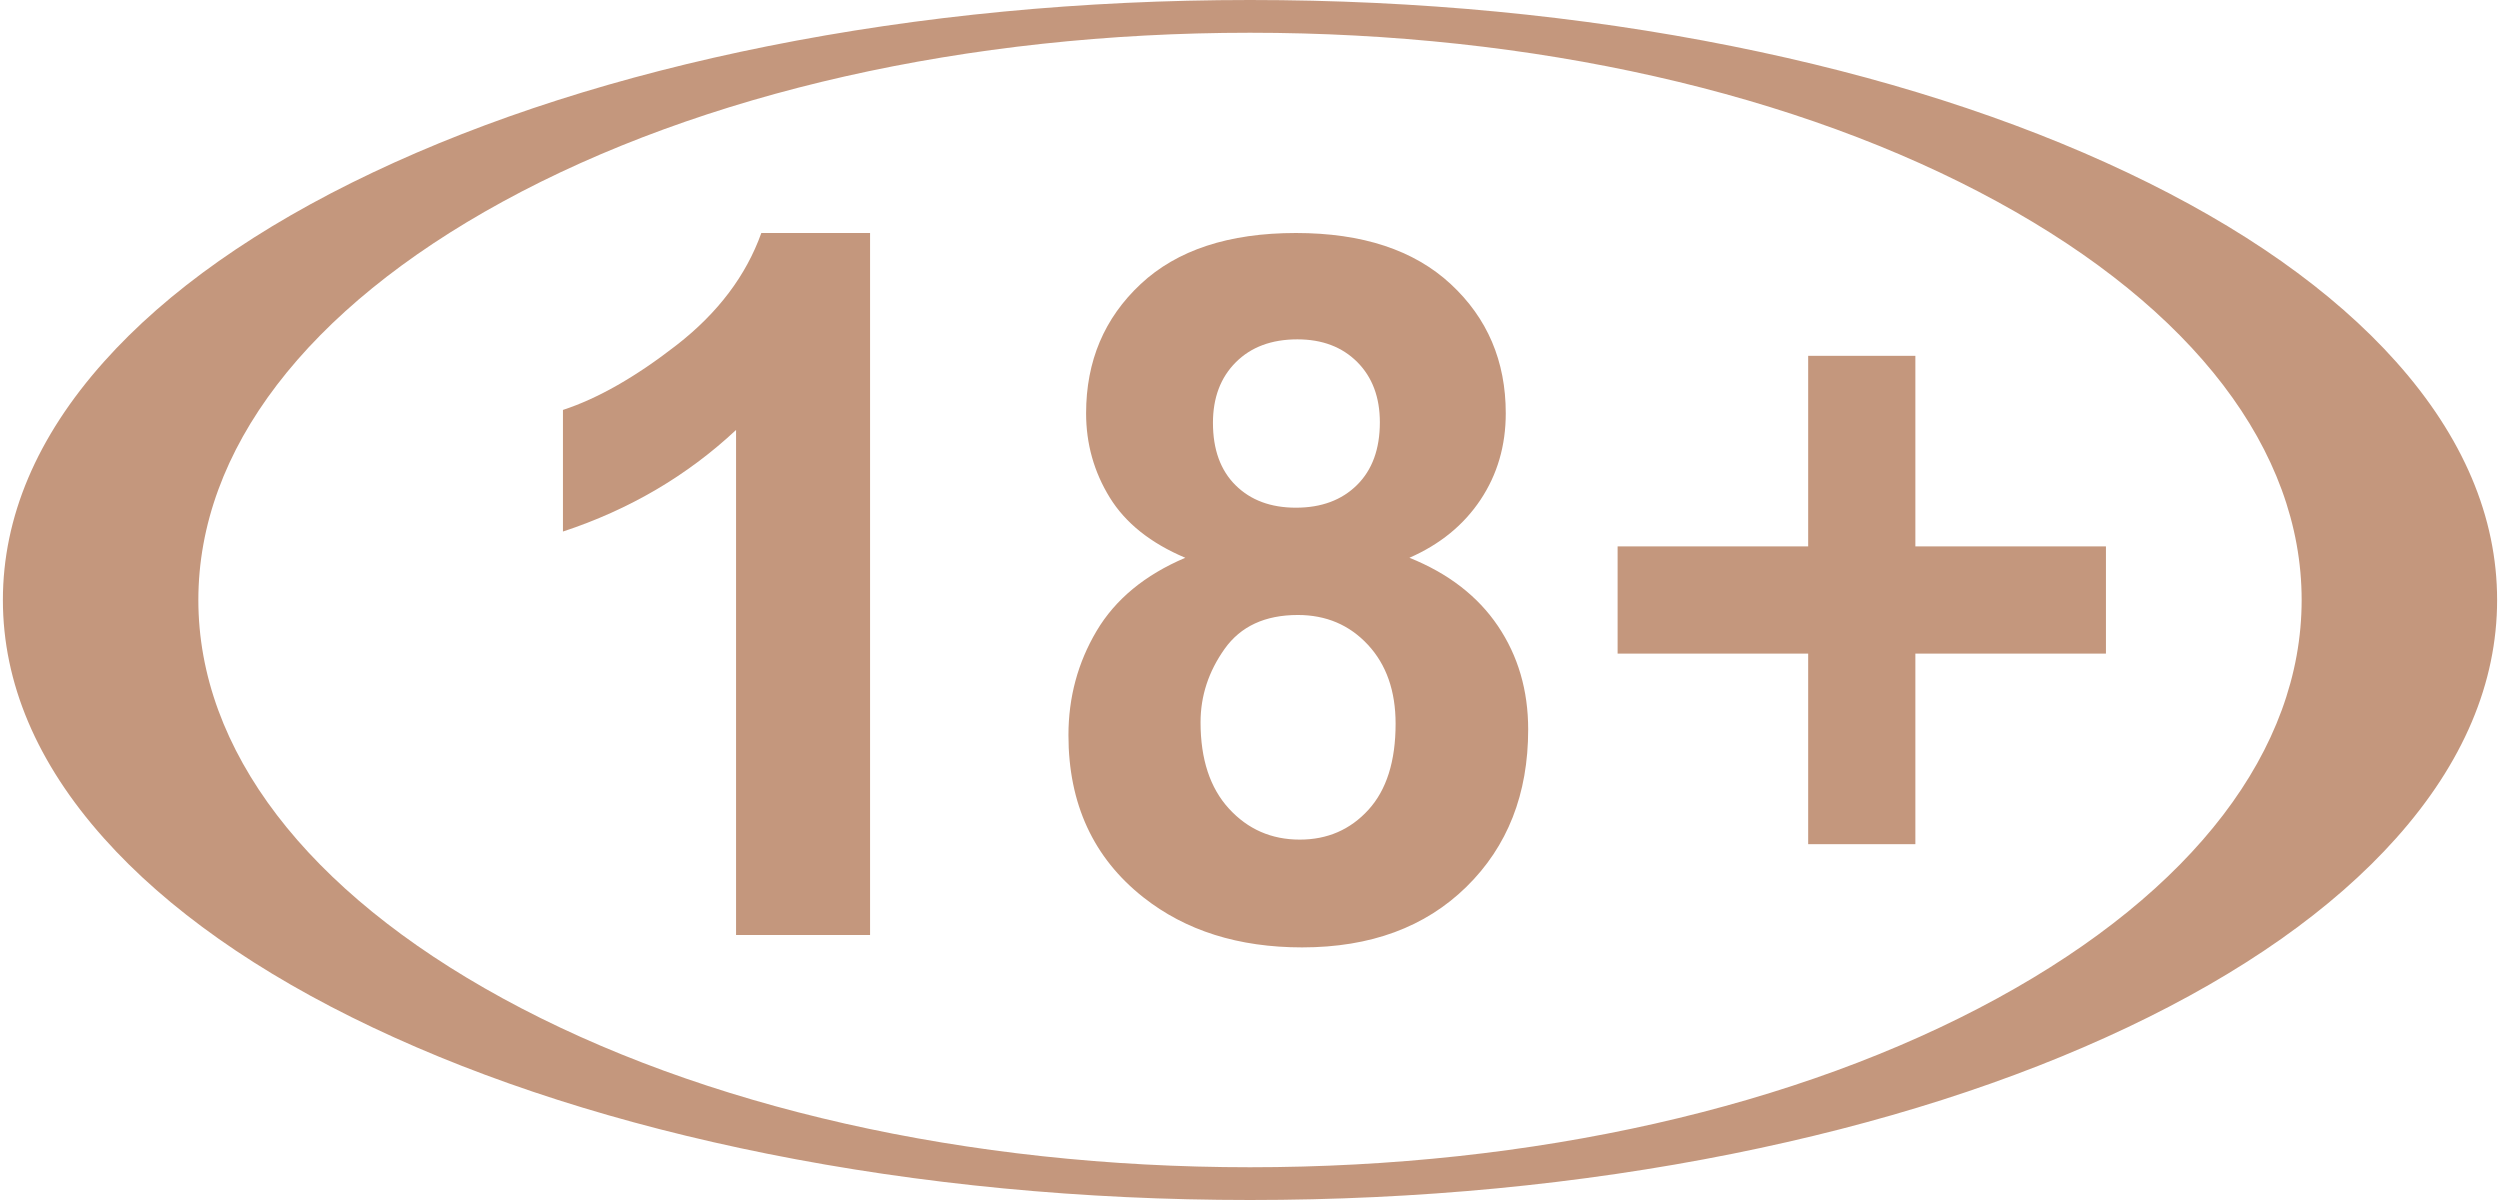
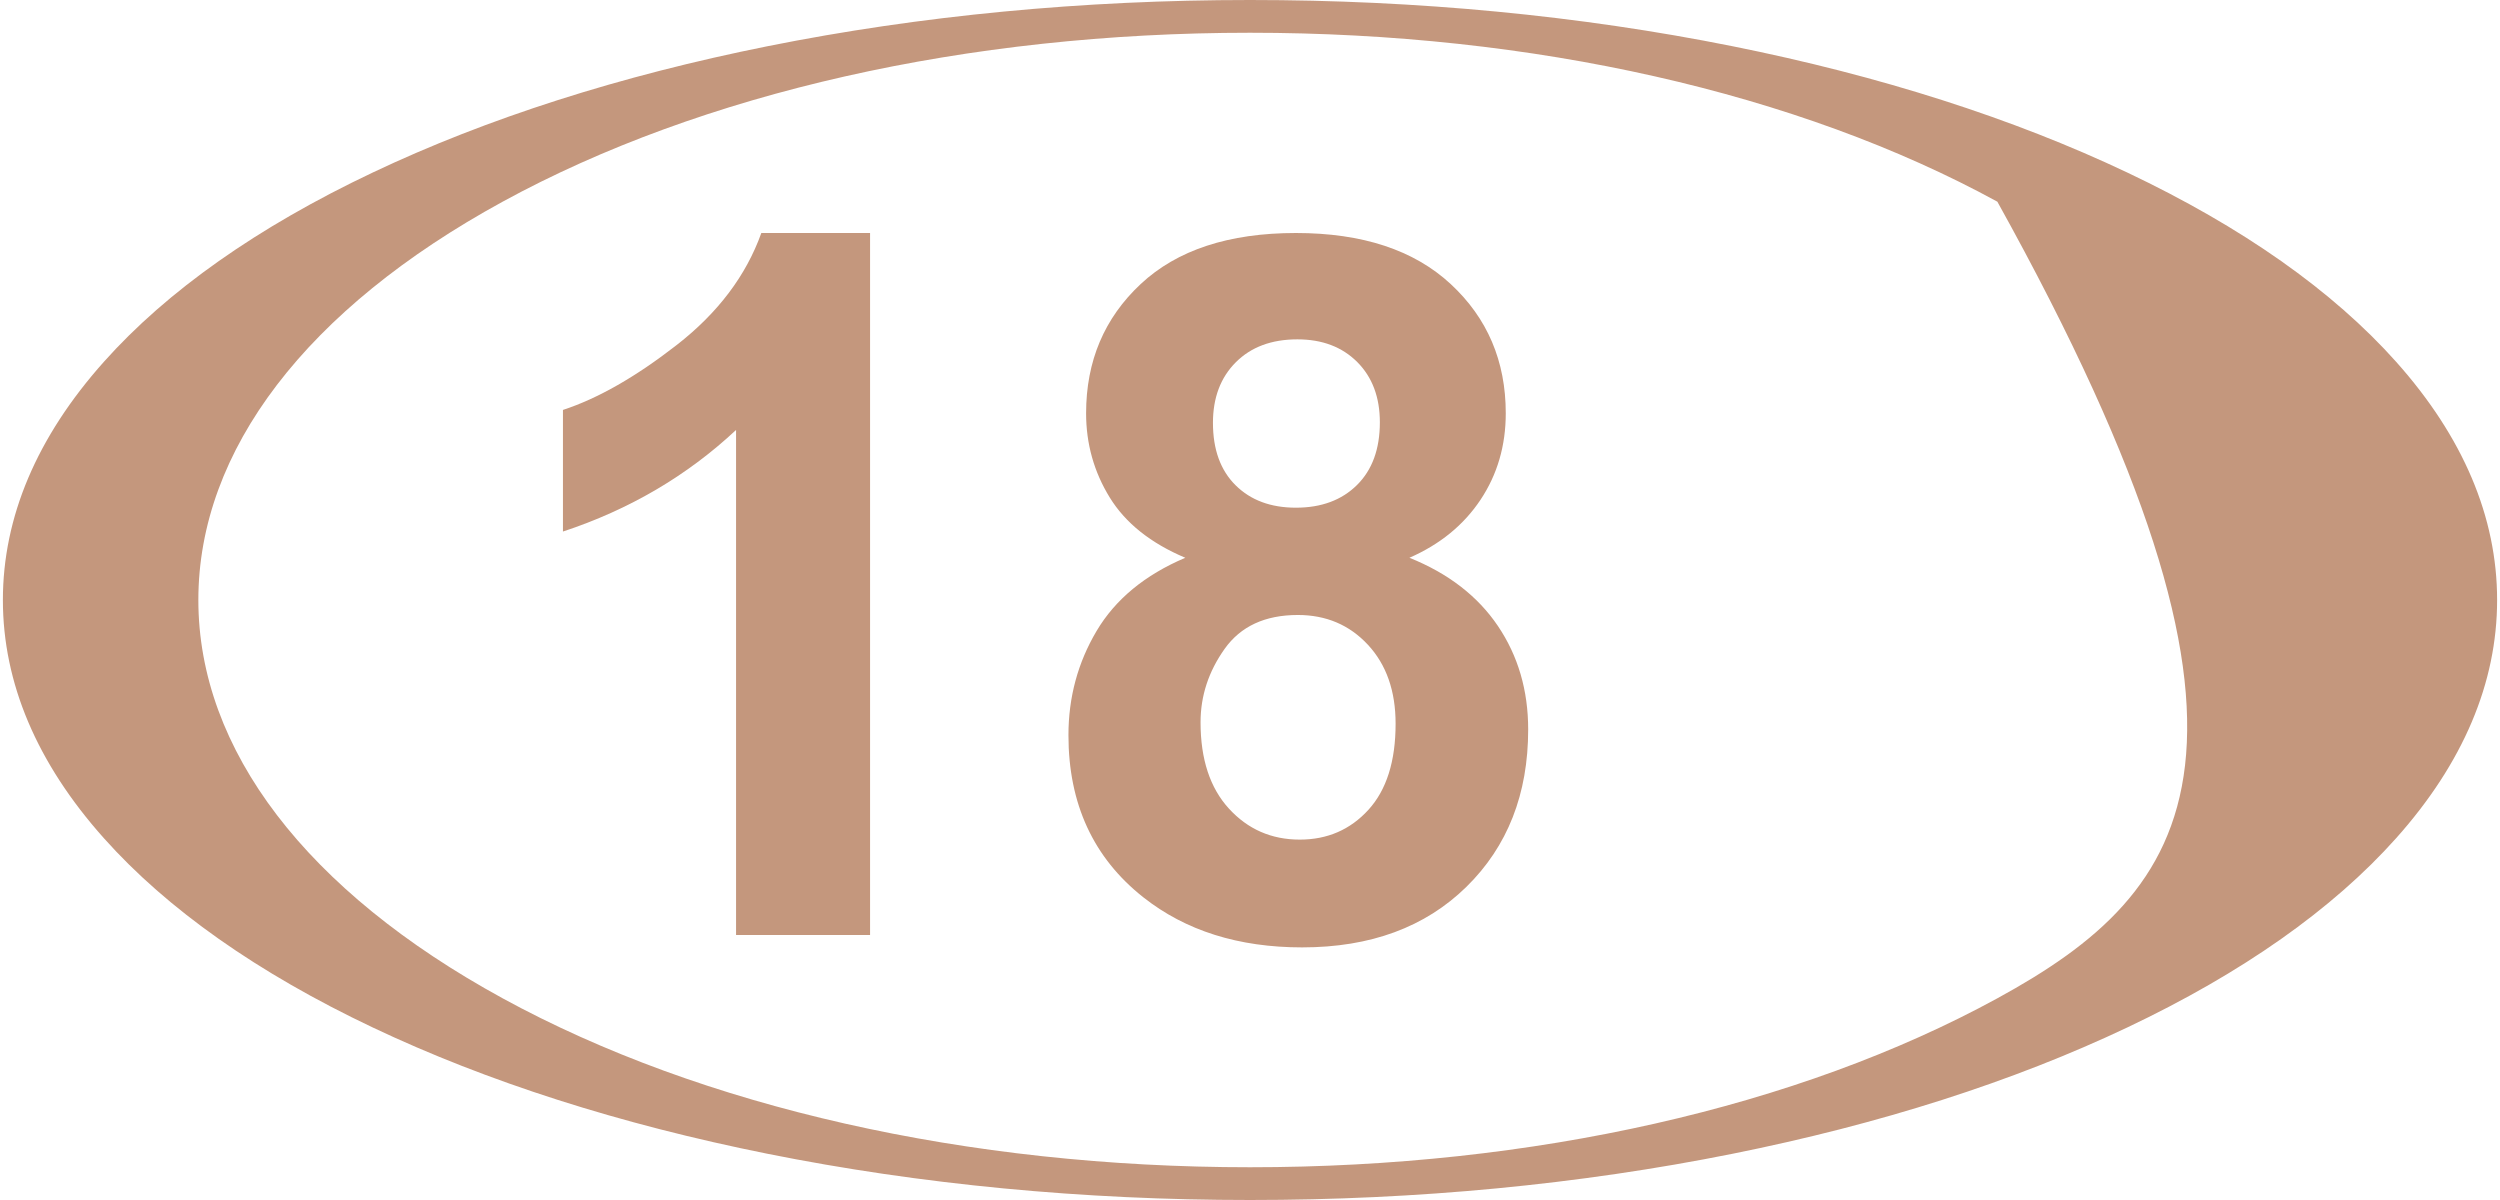
<svg xmlns="http://www.w3.org/2000/svg" width="250" height="120" viewBox="0 0 250 120" fill="none">
-   <path d="M239.624 36.192C233.278 29.078 224.229 22.706 212.728 17.253C201.304 11.835 188.015 7.584 173.228 4.618C157.949 1.554 141.723 0 125 0C108.277 0 92.052 1.554 76.772 4.618C61.987 7.584 48.697 11.835 37.273 17.253C25.771 22.706 16.723 29.078 10.378 36.192C3.684 43.697 0.289 51.707 0.289 60C0.289 68.293 3.684 76.303 10.378 83.808C16.723 90.922 25.771 97.294 37.273 102.747C48.697 108.165 61.987 112.416 76.772 115.382C92.052 118.446 108.277 120 125 120C141.723 120 157.949 118.446 173.228 115.382C188.015 112.416 201.304 108.165 212.728 102.747C224.229 97.294 233.278 90.922 239.624 83.808C246.316 76.303 249.711 68.293 249.711 60C249.711 51.707 246.316 43.697 239.624 36.192ZM199.736 99.831C179.801 110.725 153.258 116.725 125 116.725C96.742 116.725 70.201 110.725 50.265 99.831C30.642 89.108 19.835 74.963 19.835 60C19.835 45.037 30.642 30.892 50.265 20.169C70.201 9.275 96.742 3.275 125 3.275C153.258 3.275 179.801 9.275 199.736 20.169C219.359 30.892 230.165 45.037 230.165 60C230.165 74.963 219.359 89.108 199.736 99.831Z" fill="#C4977D" />
+   <path d="M239.624 36.192C233.278 29.078 224.229 22.706 212.728 17.253C201.304 11.835 188.015 7.584 173.228 4.618C157.949 1.554 141.723 0 125 0C108.277 0 92.052 1.554 76.772 4.618C61.987 7.584 48.697 11.835 37.273 17.253C25.771 22.706 16.723 29.078 10.378 36.192C3.684 43.697 0.289 51.707 0.289 60C0.289 68.293 3.684 76.303 10.378 83.808C16.723 90.922 25.771 97.294 37.273 102.747C48.697 108.165 61.987 112.416 76.772 115.382C92.052 118.446 108.277 120 125 120C141.723 120 157.949 118.446 173.228 115.382C188.015 112.416 201.304 108.165 212.728 102.747C224.229 97.294 233.278 90.922 239.624 83.808C246.316 76.303 249.711 68.293 249.711 60C249.711 51.707 246.316 43.697 239.624 36.192ZM199.736 99.831C179.801 110.725 153.258 116.725 125 116.725C96.742 116.725 70.201 110.725 50.265 99.831C30.642 89.108 19.835 74.963 19.835 60C19.835 45.037 30.642 30.892 50.265 20.169C70.201 9.275 96.742 3.275 125 3.275C153.258 3.275 179.801 9.275 199.736 20.169C230.165 74.963 219.359 89.108 199.736 99.831Z" fill="#C4977D" />
  <path d="M67.692 34.483C63.591 37.679 59.792 39.848 56.295 40.993V53.154C62.939 50.96 68.71 47.574 73.606 42.996V93.499H87.007V23.3H76.133C74.608 27.561 71.794 31.288 67.692 34.483Z" fill="#C4977D" />
  <path d="M140.943 55.777C143.995 54.441 146.363 52.51 148.049 49.982C149.734 47.455 150.576 44.57 150.576 41.327C150.576 36.113 148.74 31.805 145.068 28.403C141.396 25.001 136.238 23.3 129.593 23.3C122.885 23.3 117.71 25.001 114.07 28.403C110.43 31.805 108.61 36.113 108.61 41.327C108.61 44.379 109.397 47.185 110.971 49.744C112.544 52.303 115.064 54.315 118.529 55.777C114.491 57.493 111.535 59.934 109.659 63.097C107.783 66.261 106.845 69.734 106.845 73.517C106.845 80.384 109.341 85.79 114.333 89.731C118.561 93.07 123.854 94.739 130.213 94.739C137.048 94.739 142.524 92.72 146.642 88.682C150.759 84.645 152.818 79.399 152.818 72.945C152.818 69.034 151.808 65.585 149.79 62.596C147.77 59.608 144.822 57.335 140.943 55.777ZM123.584 36.224C125.11 34.698 127.161 33.935 129.736 33.935C132.216 33.935 134.211 34.691 135.721 36.2C137.231 37.711 137.986 39.722 137.986 42.233C137.986 44.904 137.223 46.995 135.697 48.504C134.171 50.014 132.136 50.769 129.593 50.769C127.081 50.769 125.07 50.023 123.56 48.528C122.05 47.034 121.295 44.951 121.295 42.281C121.295 39.77 122.058 37.75 123.584 36.224ZM136.842 80.98C135.03 82.968 132.741 83.961 129.975 83.961C127.145 83.961 124.784 82.928 122.893 80.861C121.001 78.795 120.055 75.918 120.055 72.23C120.055 69.591 120.858 67.143 122.464 64.885C124.069 62.628 126.509 61.499 129.784 61.499C132.613 61.499 134.95 62.493 136.794 64.48C138.638 66.467 139.56 69.099 139.56 72.373C139.56 76.124 138.654 78.994 136.842 80.98Z" fill="#C4977D" />
-   <path d="M191.537 35.583H180.818V54.64H161.761V65.36H180.818V84.417H191.537V65.36H210.594V54.64H191.537V35.583Z" fill="#C4977D" />
</svg>